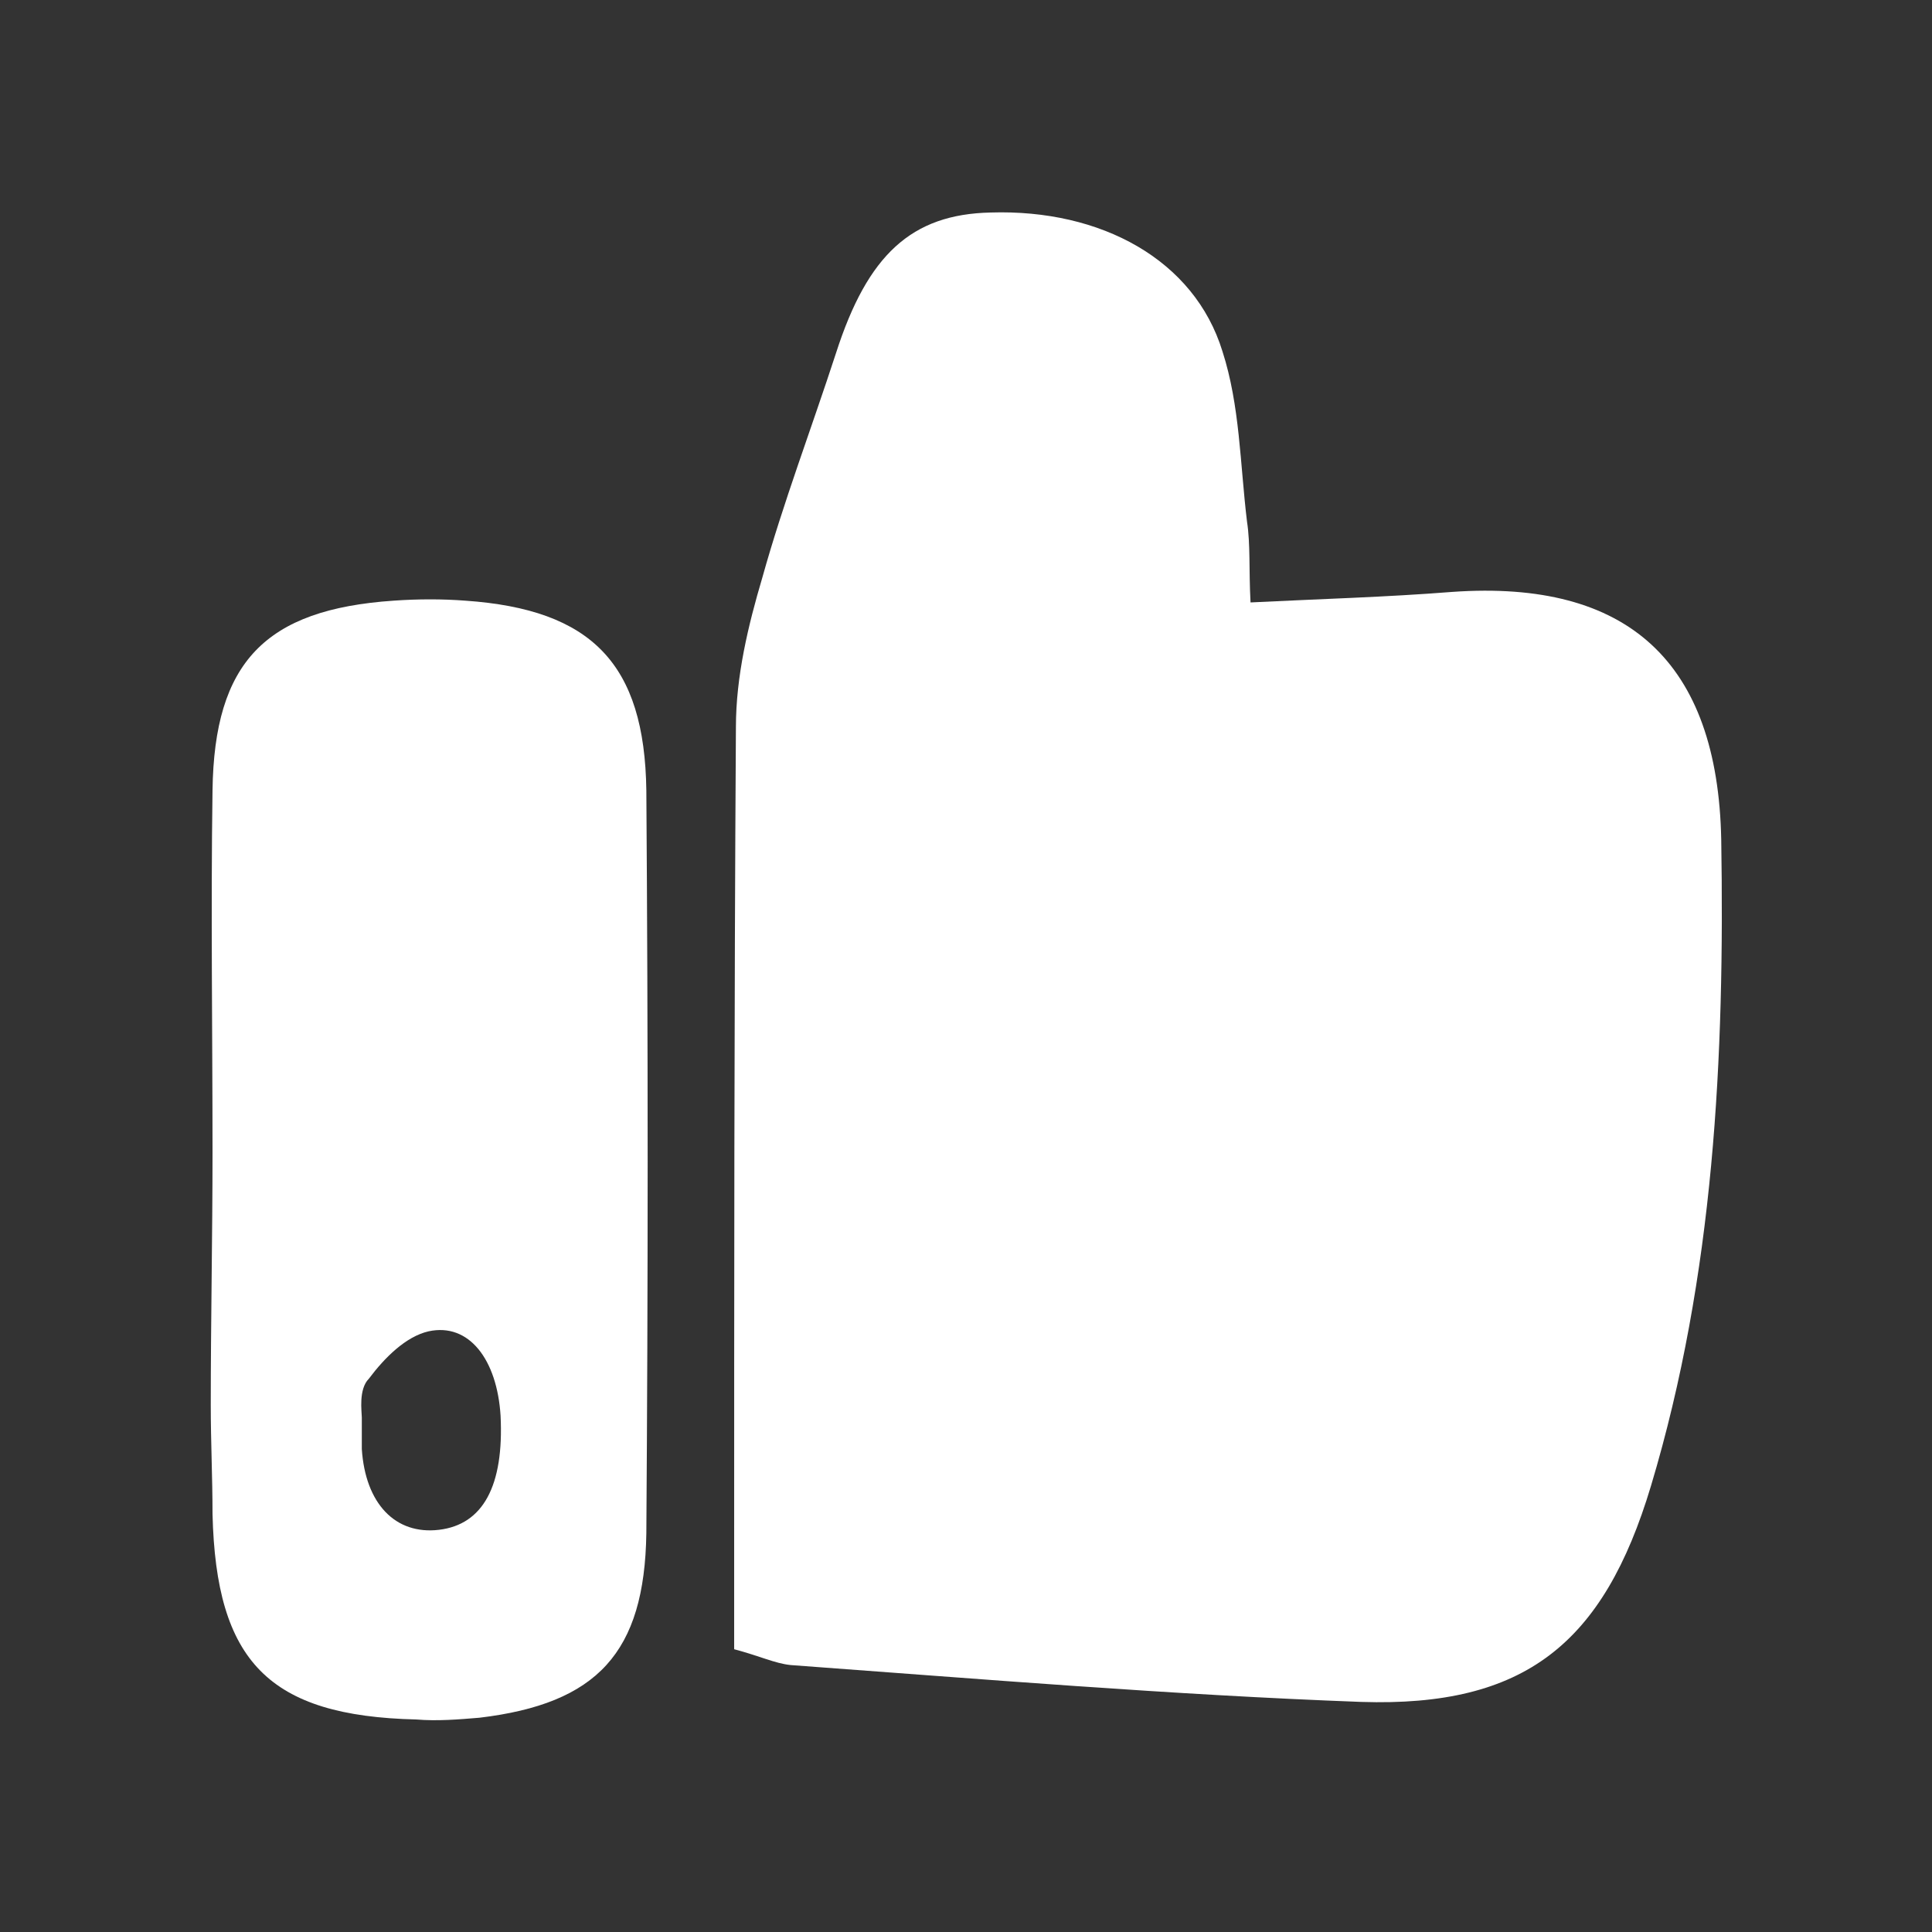
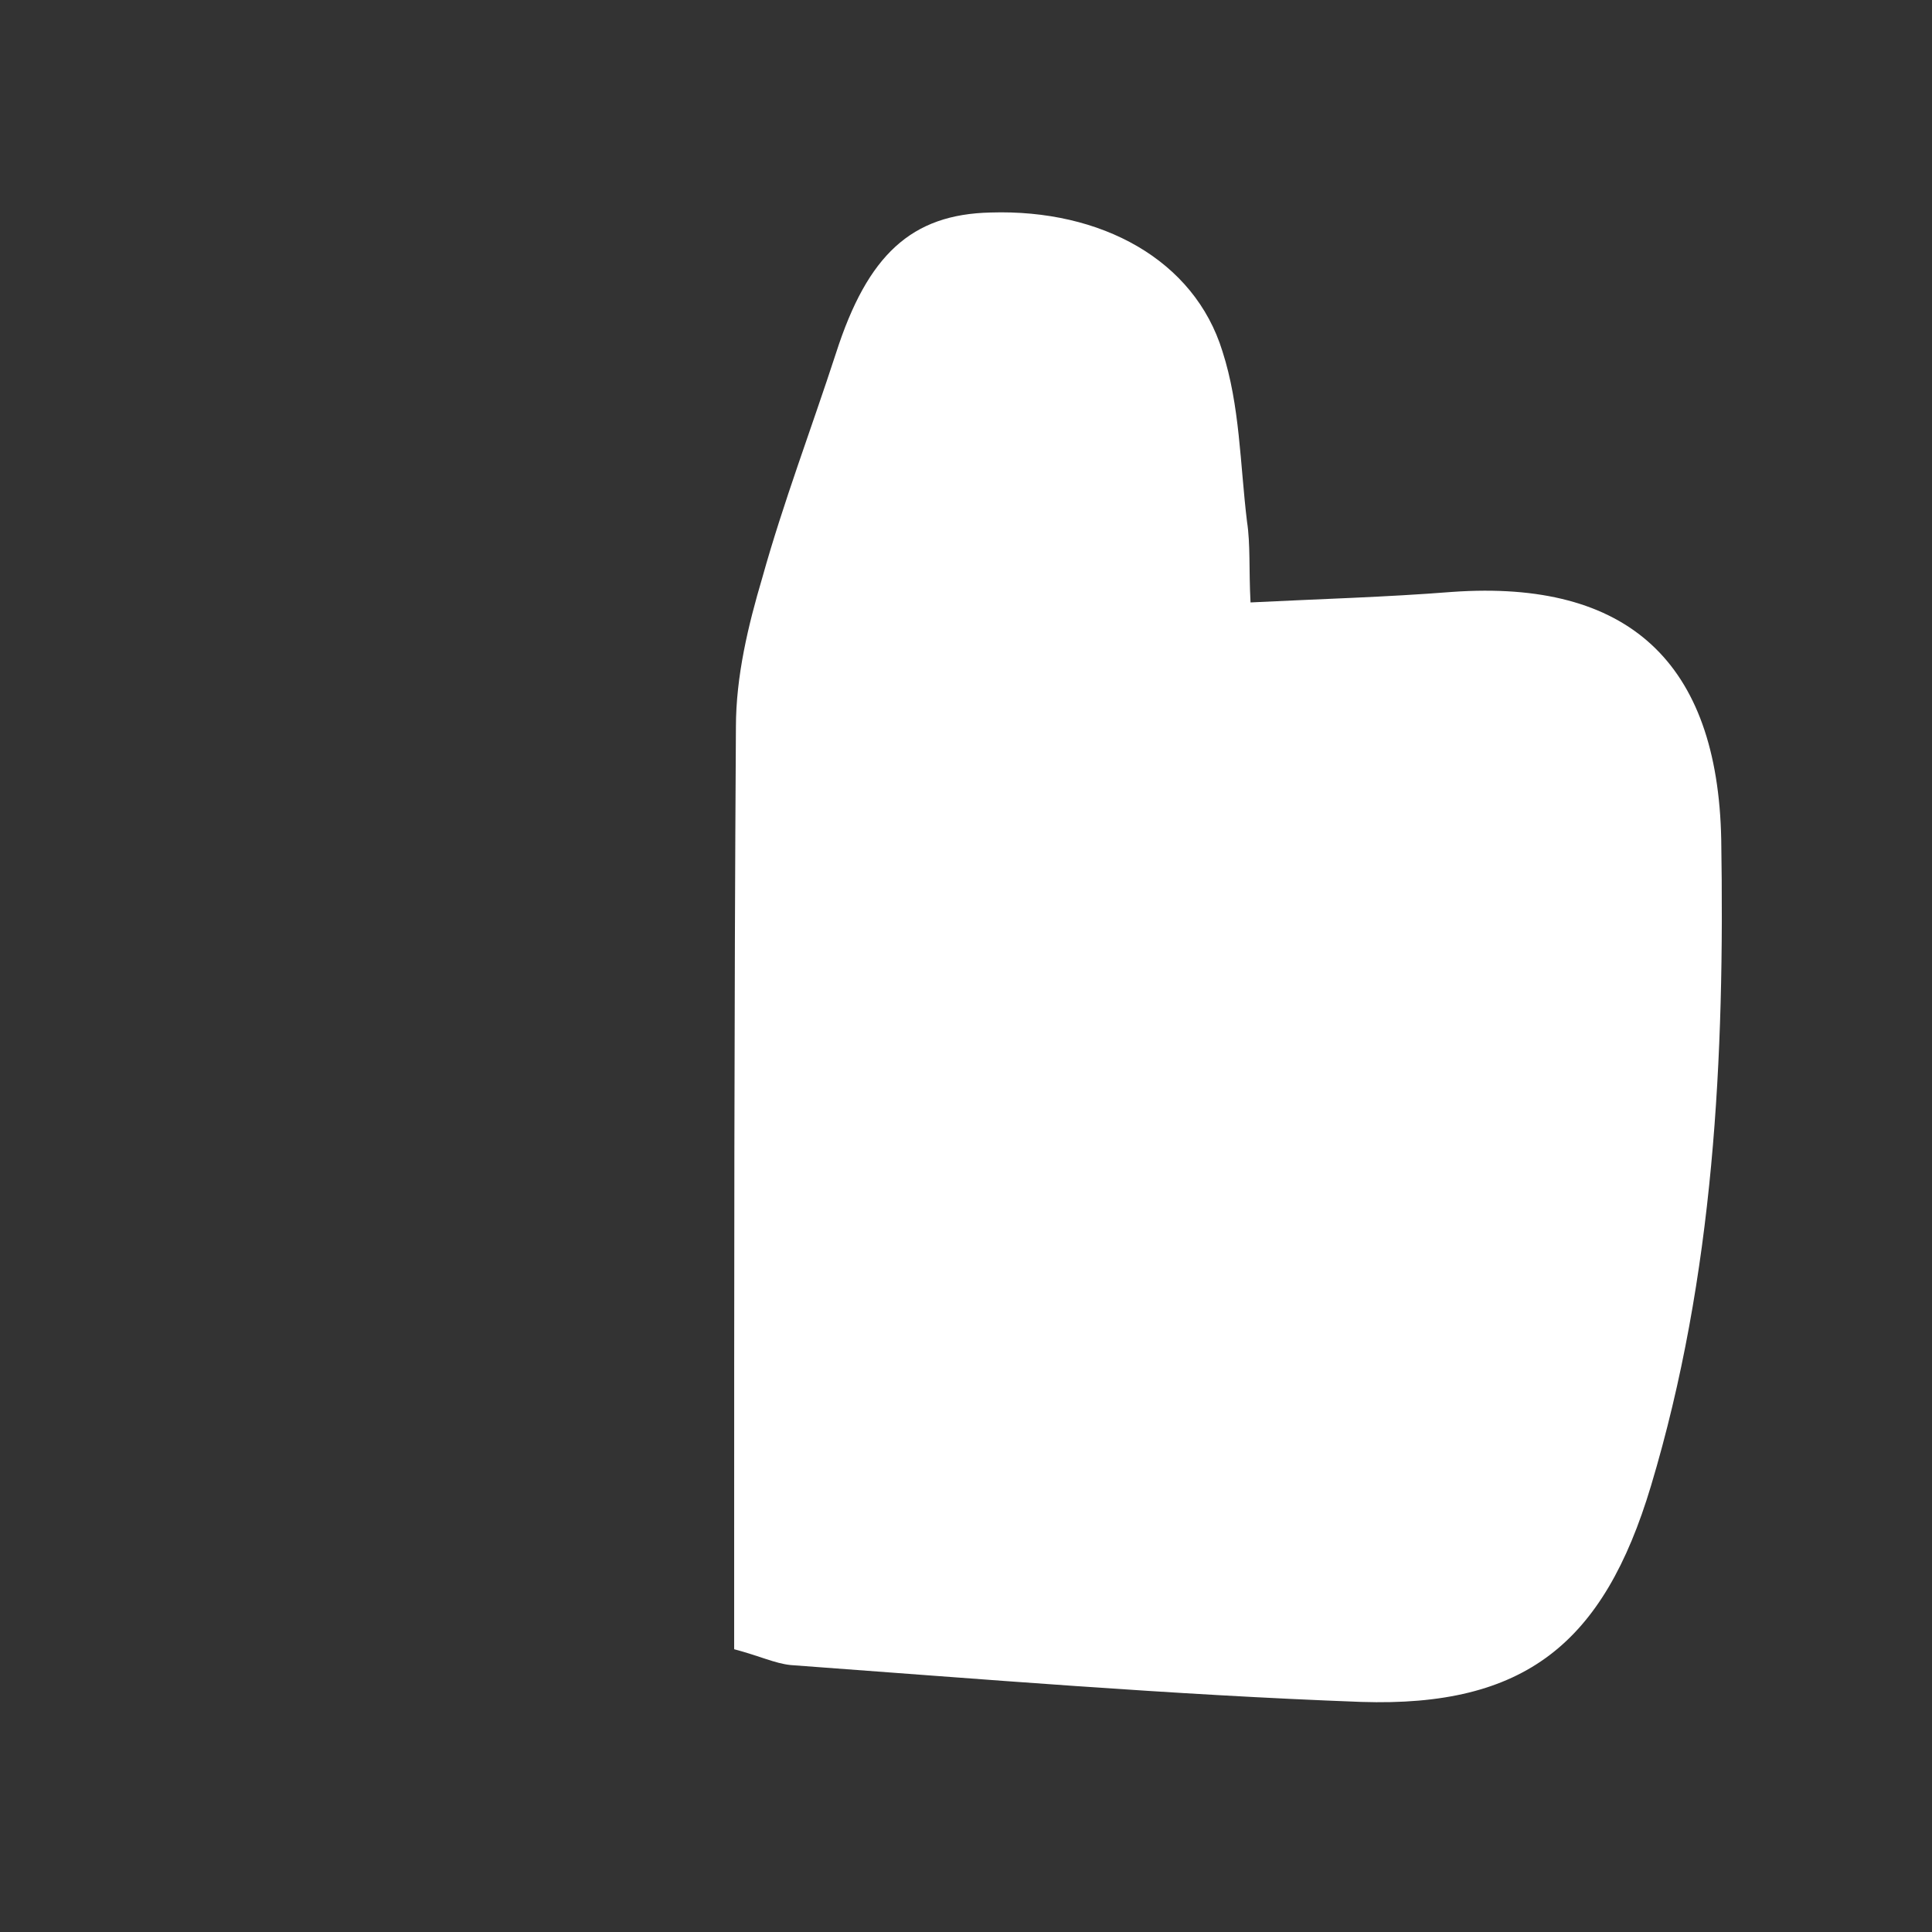
<svg xmlns="http://www.w3.org/2000/svg" version="1.1" id="Layer_1" x="0px" y="0px" viewBox="0 0 110 110" style="enable-background:new 0 0 110 110;" xml:space="preserve">
  <rect x="0" y="0" width="110" height="110" fill="#333333" stroke="none" />
  <style type="text/css">
	.st0{fill:#FFFFFF;}
</style>
  <g>
    <path class="st0" d="M41.8,93.9c0-1.7,0-3.1,0-4.4c0-16,0-32,0.1-48.1c0-2.9,0.7-5.8,1.5-8.5c1.2-4.3,2.8-8.5,4.2-12.8   c1.8-5.6,4.3-7.9,8.8-8c6.3-0.2,11.6,2.7,13.2,7.9c1,3.1,1,6.4,1.4,9.7c0.2,1.3,0.1,2.7,0.2,4.6c4-0.2,7.7-0.3,11.5-0.6   c10-0.7,15.1,4,15.3,14.1c0.2,12.4-0.4,24.8-4,36.8c-2.7,9-7.2,12.6-16.5,12.3c-10.8-0.4-21.6-1.3-32.5-2.1   C44.1,94.7,43.3,94.3,41.8,93.9z" />
-     <path class="st0" d="M12.1,65.6c0-6.9-0.1-13.8,0-20.6c0.1-7.3,3-10.3,10.3-10.8c1.4-0.1,2.8-0.1,4.1,0c7.2,0.5,10.2,3.6,10.3,10.8   c0.1,14.1,0.1,28.2,0,42.3c-0.1,6.8-2.8,9.7-9.5,10.5c-1.2,0.1-2.4,0.2-3.6,0.1c-8.4-0.2-11.4-3.3-11.6-11.7c0-2.1-0.1-4.1-0.1-6.2   C12,75.2,12.1,70.4,12.1,65.6C12.1,65.6,12.1,65.6,12.1,65.6z M20.6,80.7c0,1.1,0,1.4,0,1.8c0.2,3.1,1.9,4.9,4.4,4.6   c2.5-0.3,3.7-2.5,3.5-6.5c-0.2-3.2-1.8-5.3-4.1-4.8c-1.3,0.3-2.5,1.5-3.4,2.7C20.4,79.1,20.6,80.4,20.6,80.7z" />
  </g>
</svg>